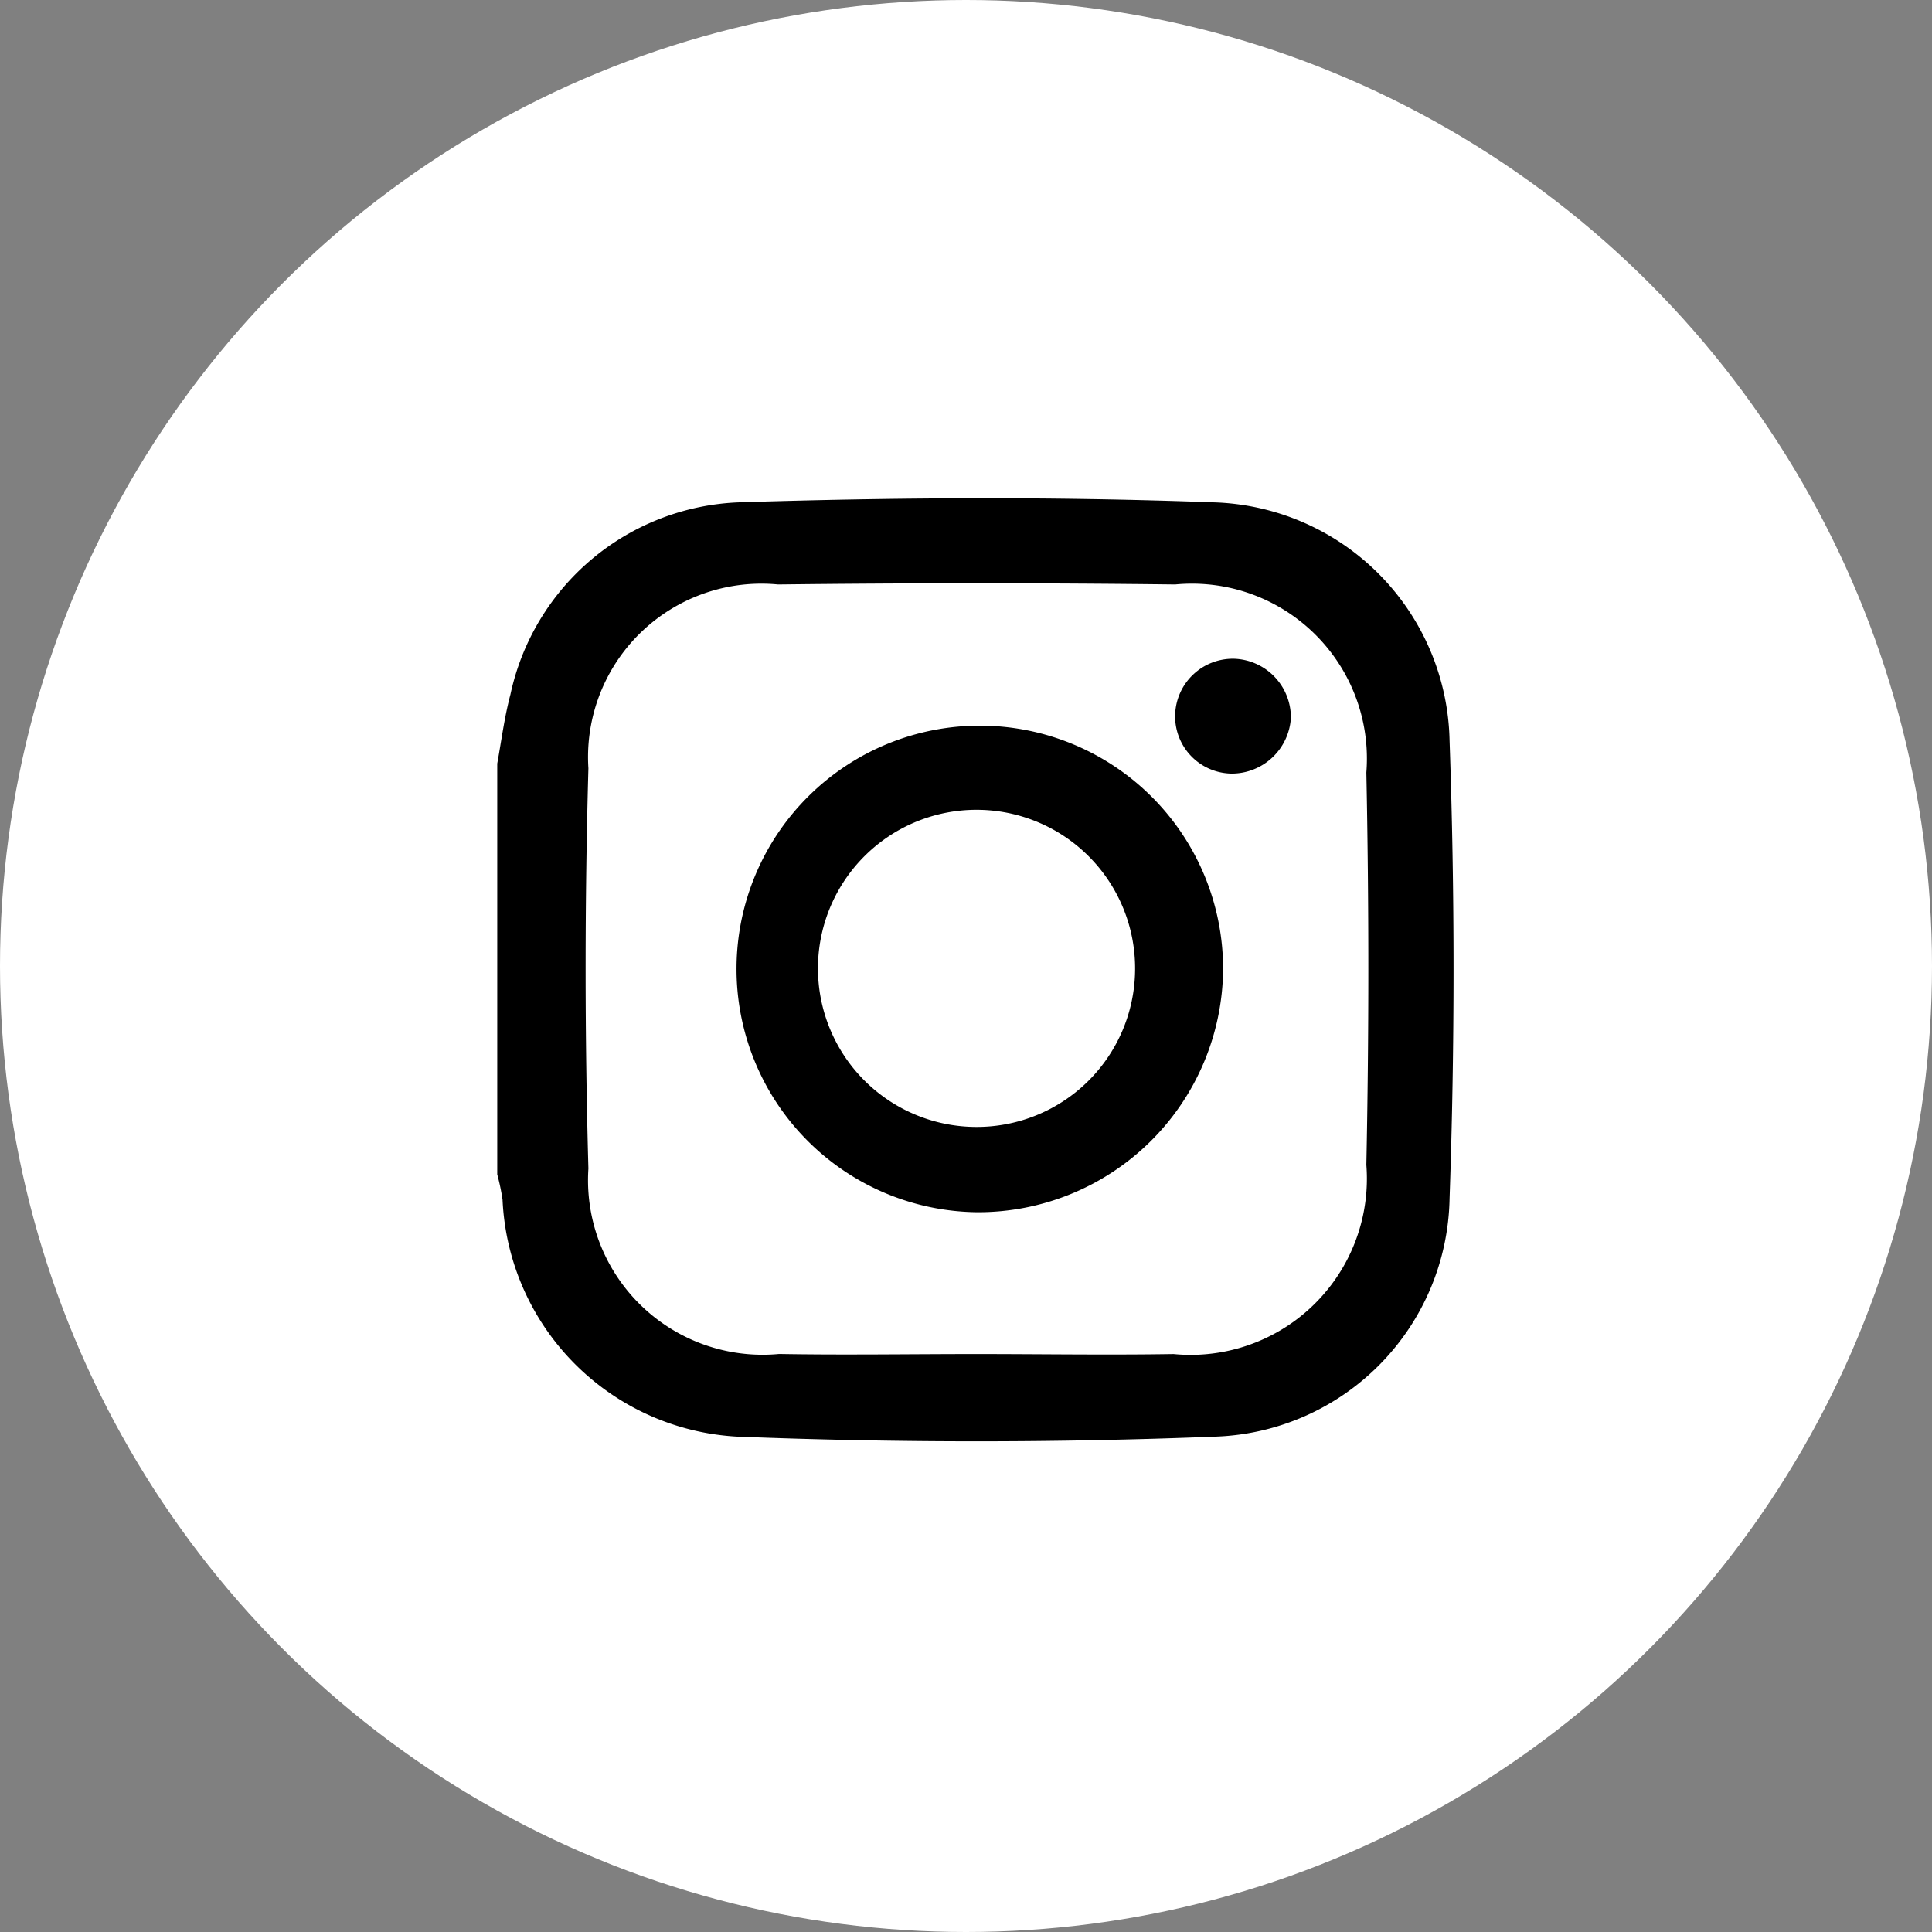
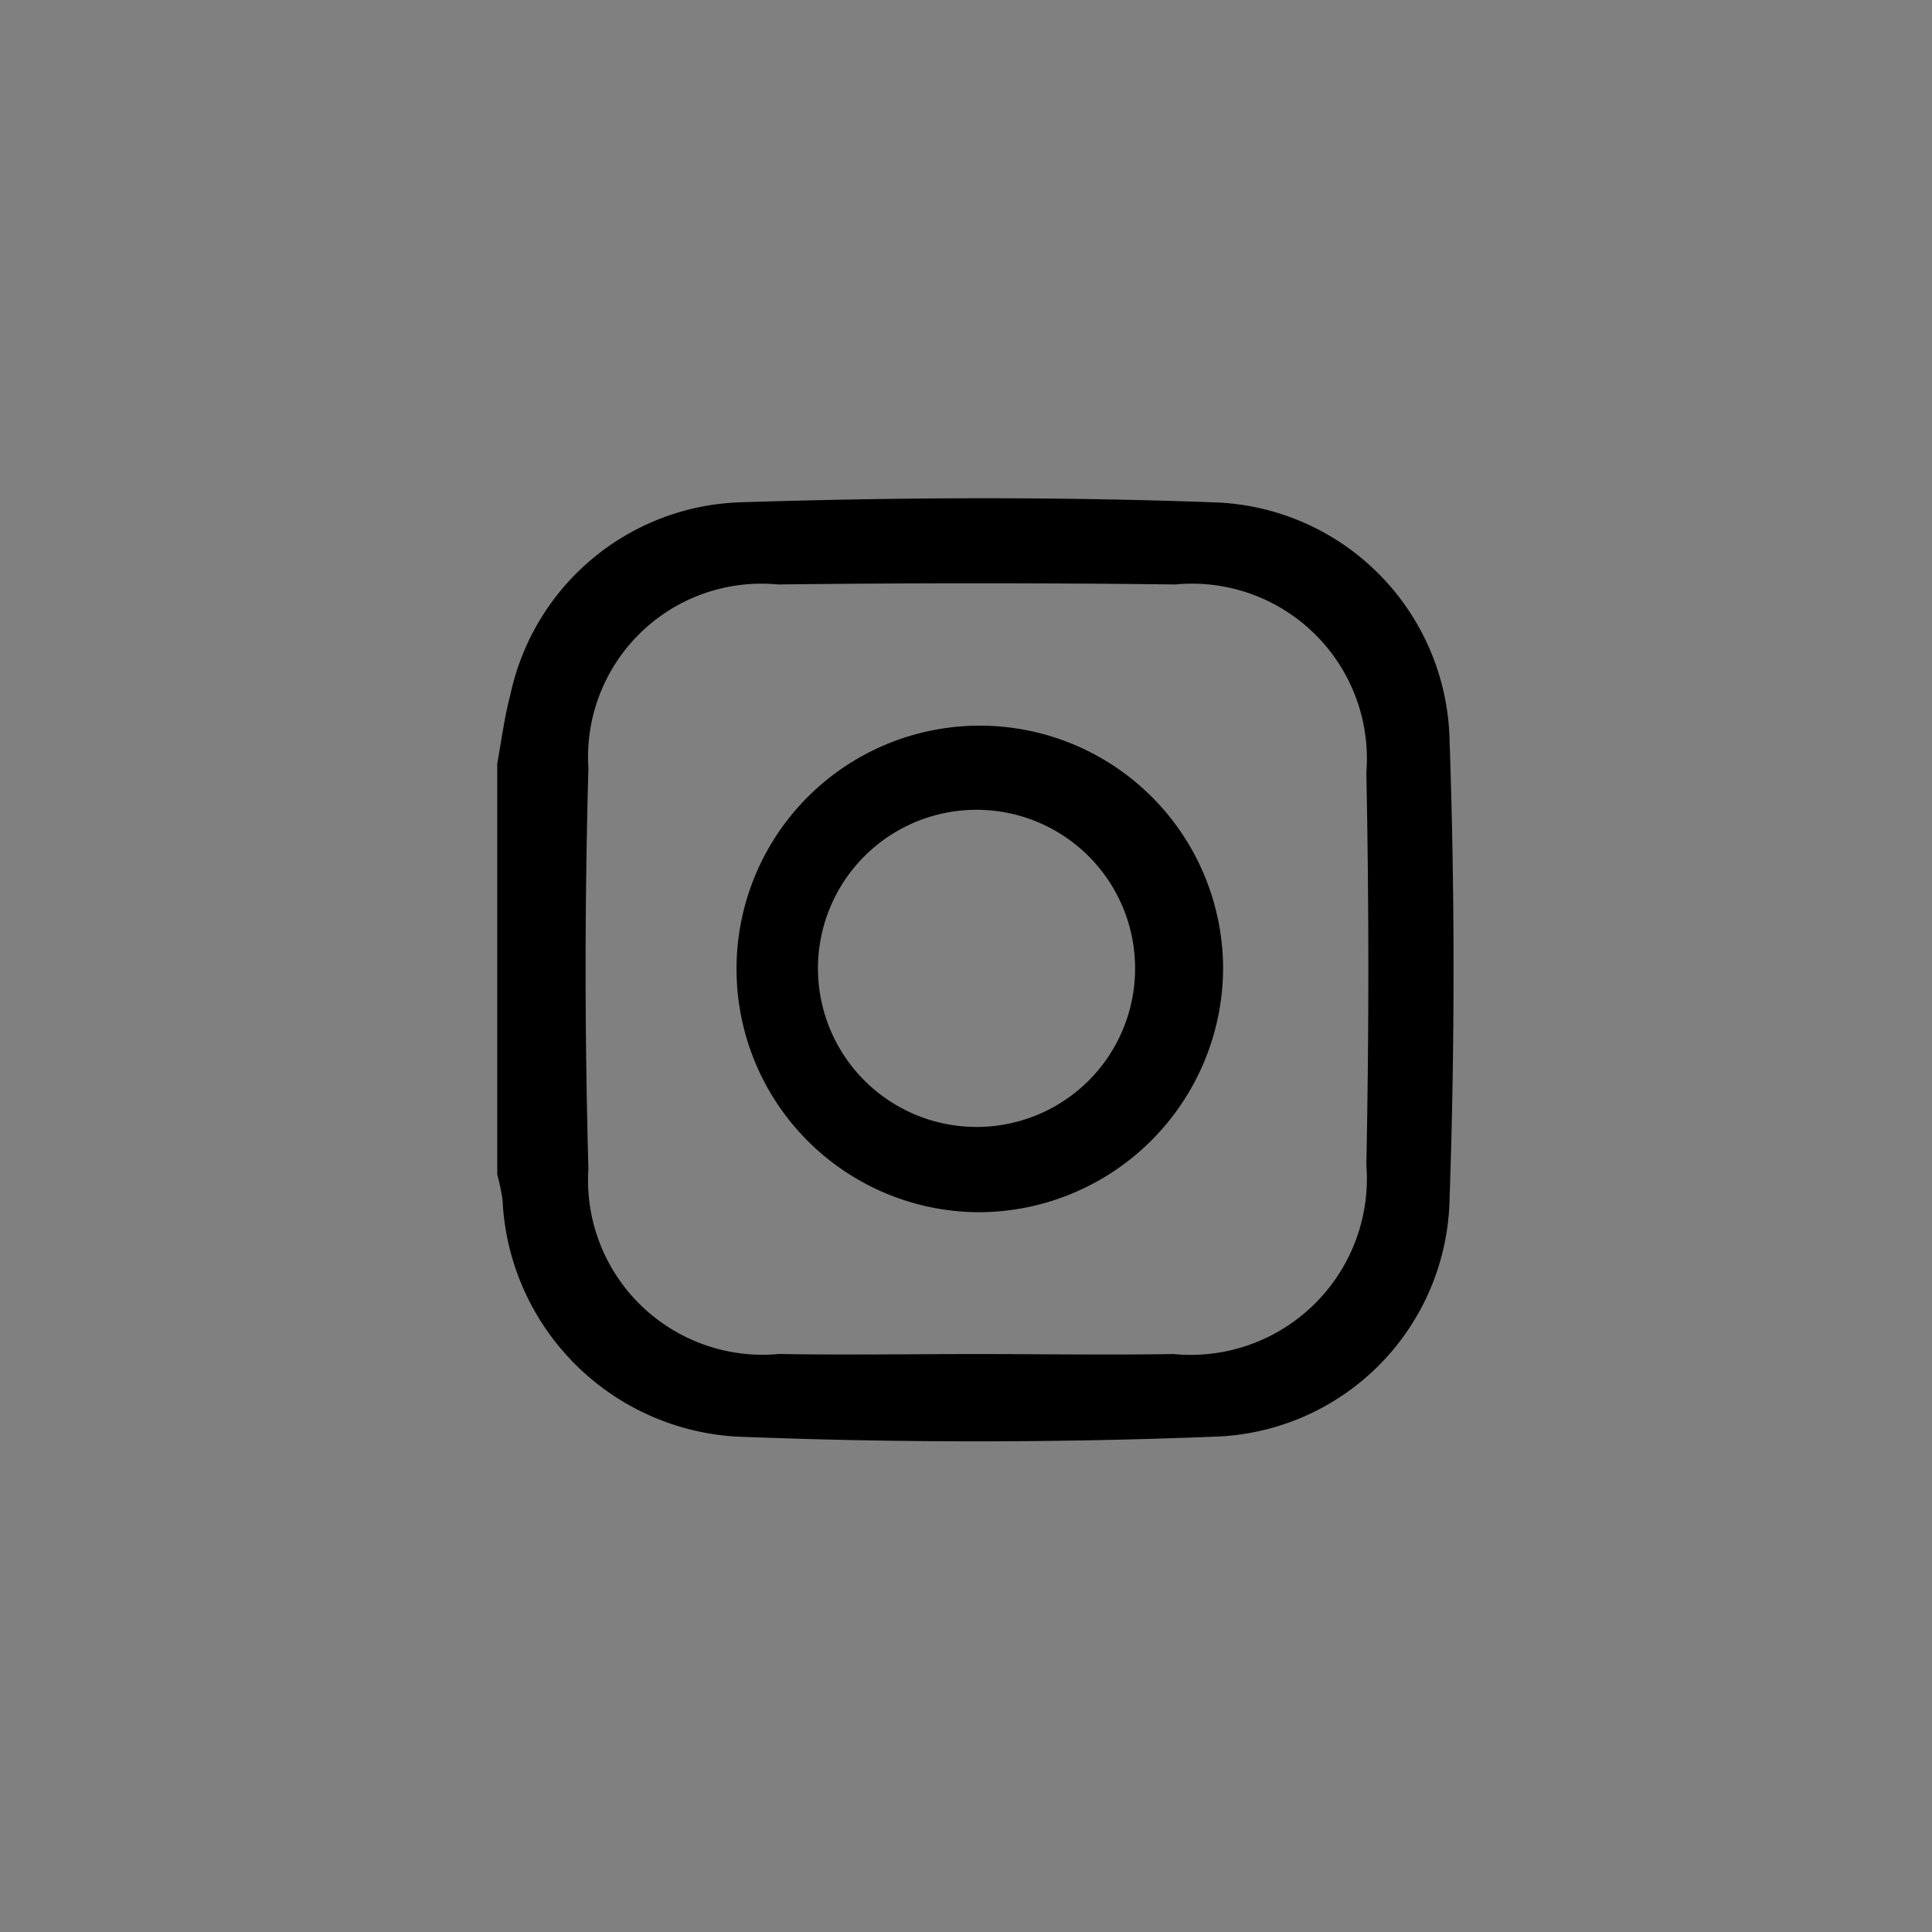
<svg xmlns="http://www.w3.org/2000/svg" width="27" height="27" viewBox="0 0 27 27">
  <rect x="0" y="0" width="27" height="27" fill="#808080" stroke="none" />
  <g id="Group_1120" data-name="Group 1120" transform="translate(0.104 -0.079)">
-     <circle id="Oval-1-Copy-20" cx="13.5" cy="13.5" r="13.5" transform="translate(26.896 27.079) rotate(180)" fill="#fff" />
    <g id="Group_10" data-name="Group 10" transform="translate(6.845 7.041)">
      <path id="Path_1" data-name="Path 1" d="M0,3.721c.059-.324.1-.648.184-.964A3.4,3.4,0,0,1,3.386.07C5.587,0,7.8-.011,10,.07A3.4,3.4,0,0,1,13.309,3.4c.074,2.127.074,4.269,0,6.4a3.391,3.391,0,0,1-3.268,3.327c-2.223.088-4.461.088-6.691,0A3.475,3.475,0,0,1,.074,9.816,3.015,3.015,0,0,0,0,9.463Zm6.691,8.252c.92,0,1.84.015,2.76,0A2.463,2.463,0,0,0,12.146,9.33c.037-1.826.037-3.658,0-5.484A2.445,2.445,0,0,0,9.474,1.218c-1.848-.022-3.7-.022-5.55,0a2.423,2.423,0,0,0-2.65,2.569c-.052,1.862-.052,3.732,0,5.594a2.44,2.44,0,0,0,2.665,2.591C4.851,11.988,5.771,11.973,6.691,11.973Z" transform="translate(0 -0.012)" />
      <path id="Path_2" data-name="Path 2" d="M47.651,50a3.4,3.4,0,1,1,3.438-3.386A3.423,3.423,0,0,1,47.651,50Zm2.208-3.386a2.216,2.216,0,1,0-2.23,2.194A2.213,2.213,0,0,0,49.859,46.616Z" transform="translate(-40.945 -40.021)" />
-       <path id="Path_3" data-name="Path 3" d="M128.688,31.273a.807.807,0,0,1,.817-.773.82.82,0,0,1,.8.832.828.828,0,0,1-.824.773A.8.8,0,0,1,128.688,31.273Z" transform="translate(-119.214 -28.256)" />
    </g>
  </g>
</svg>